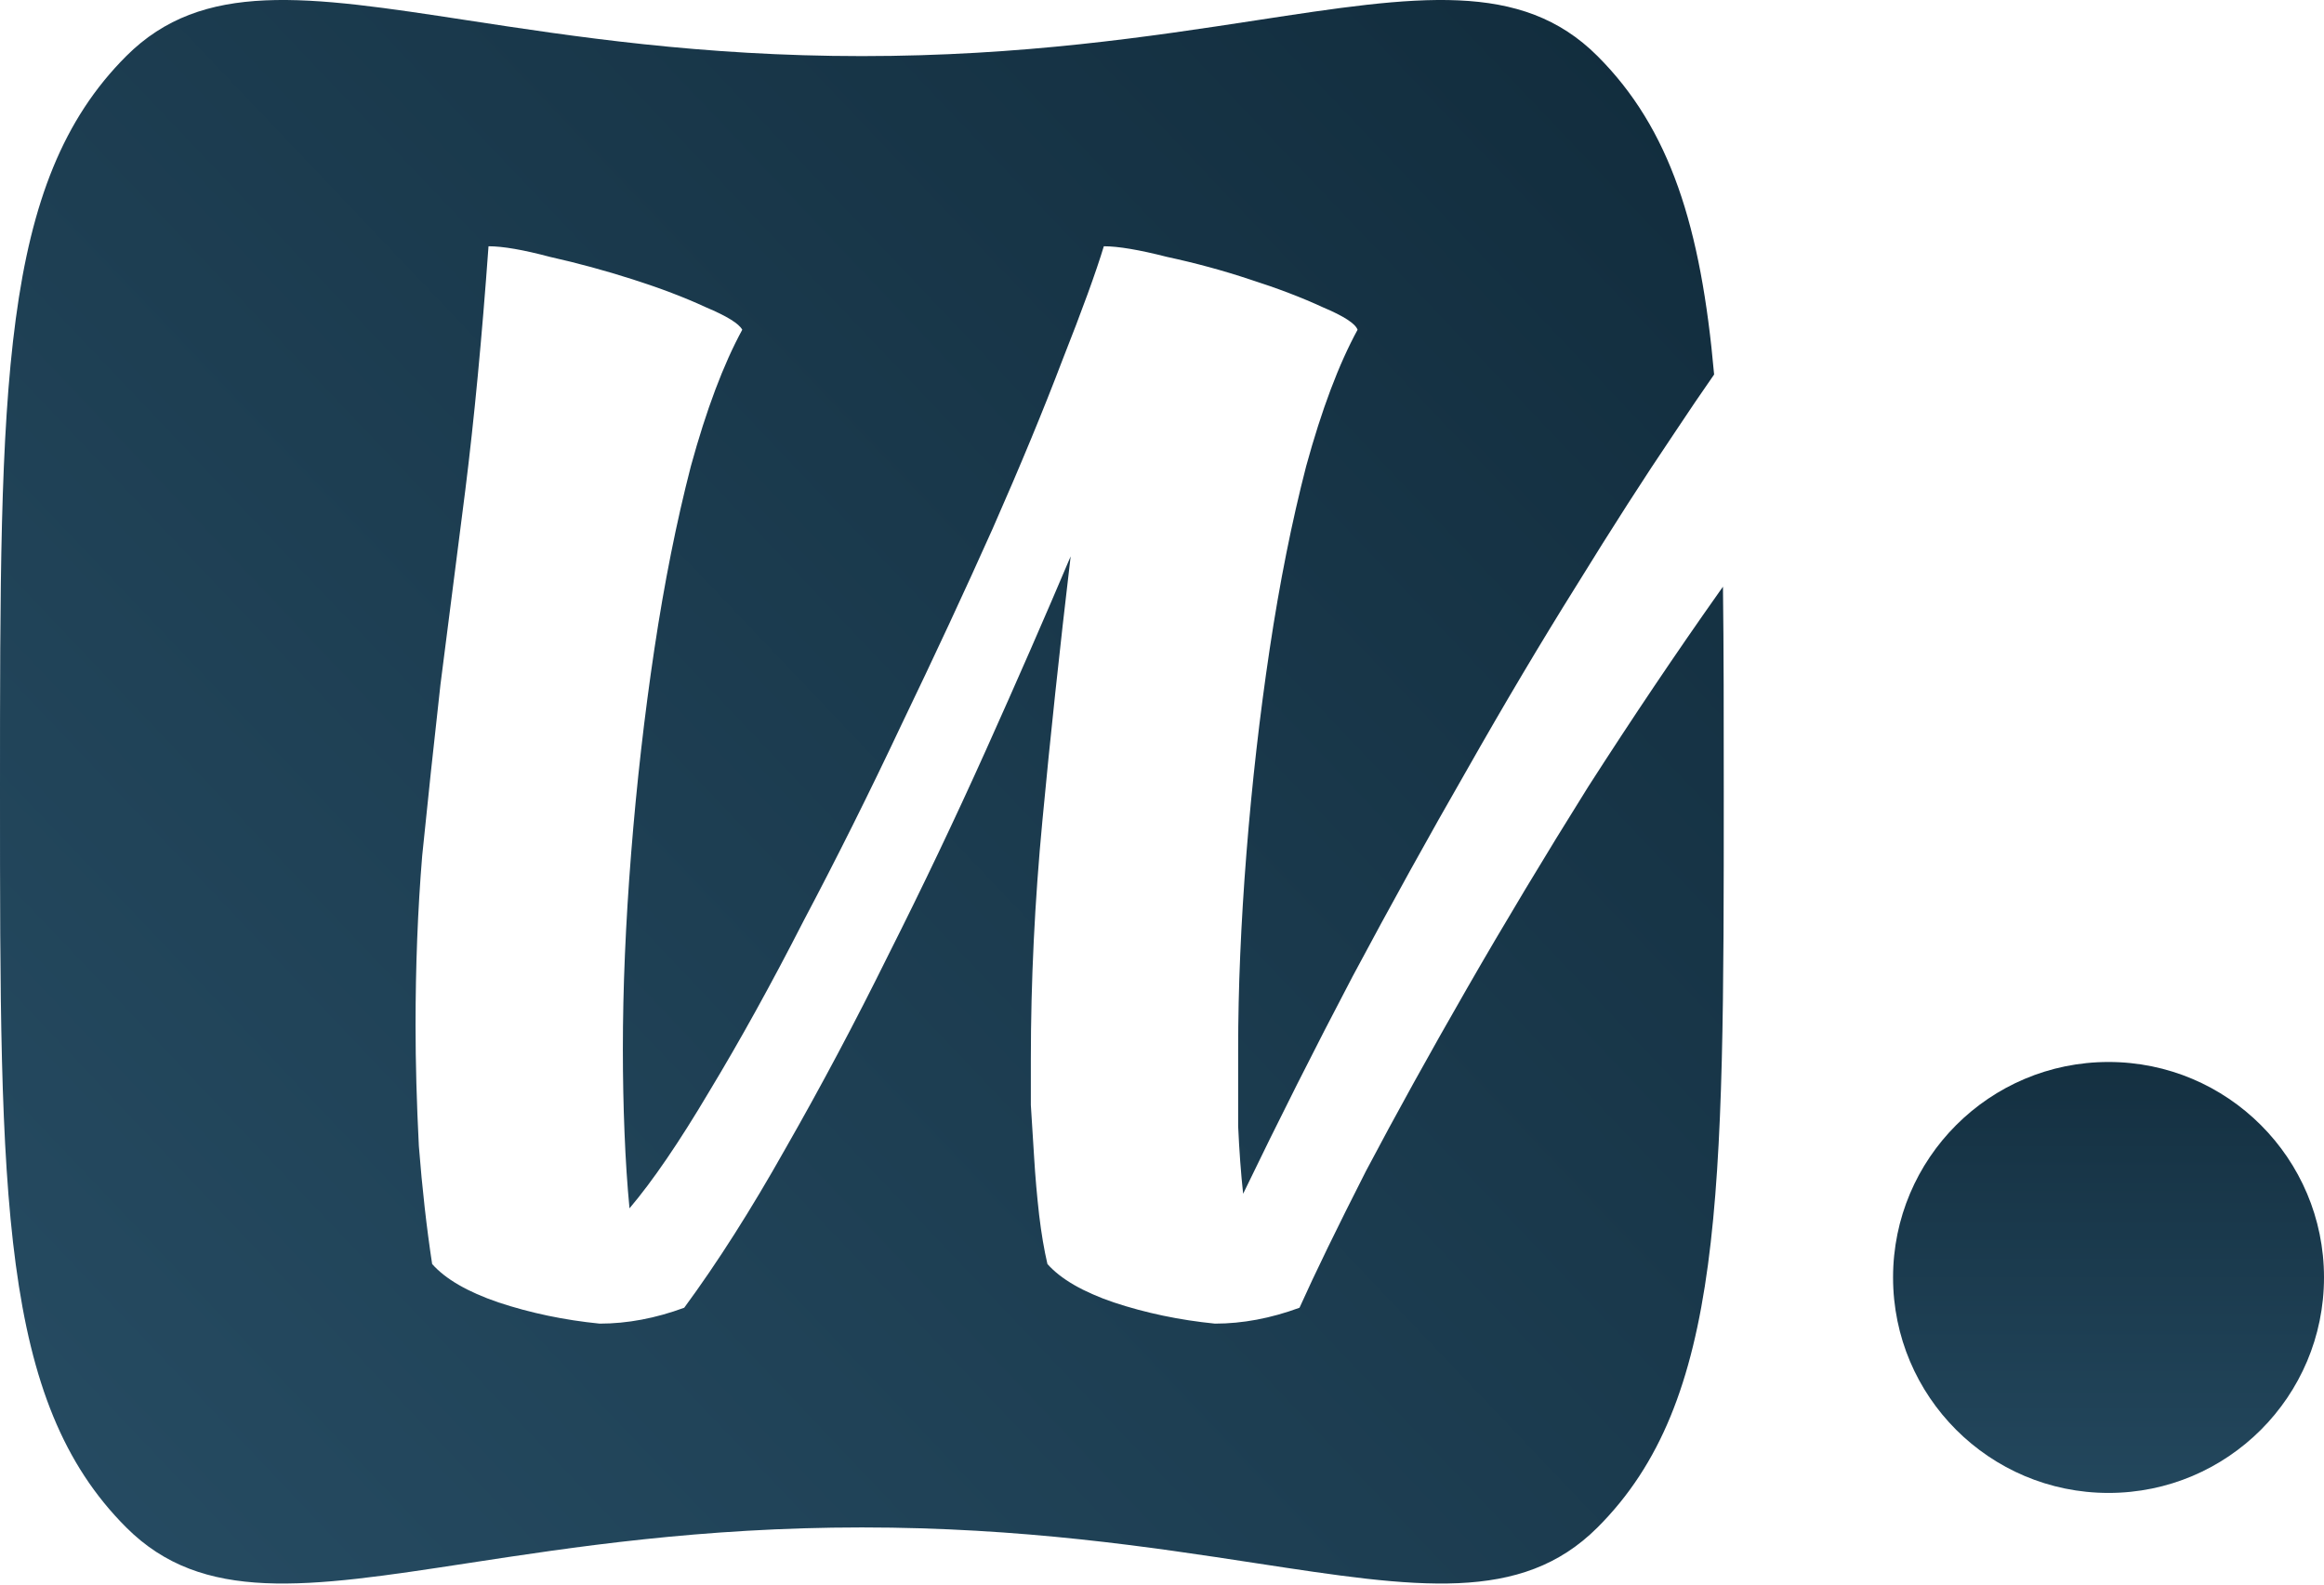
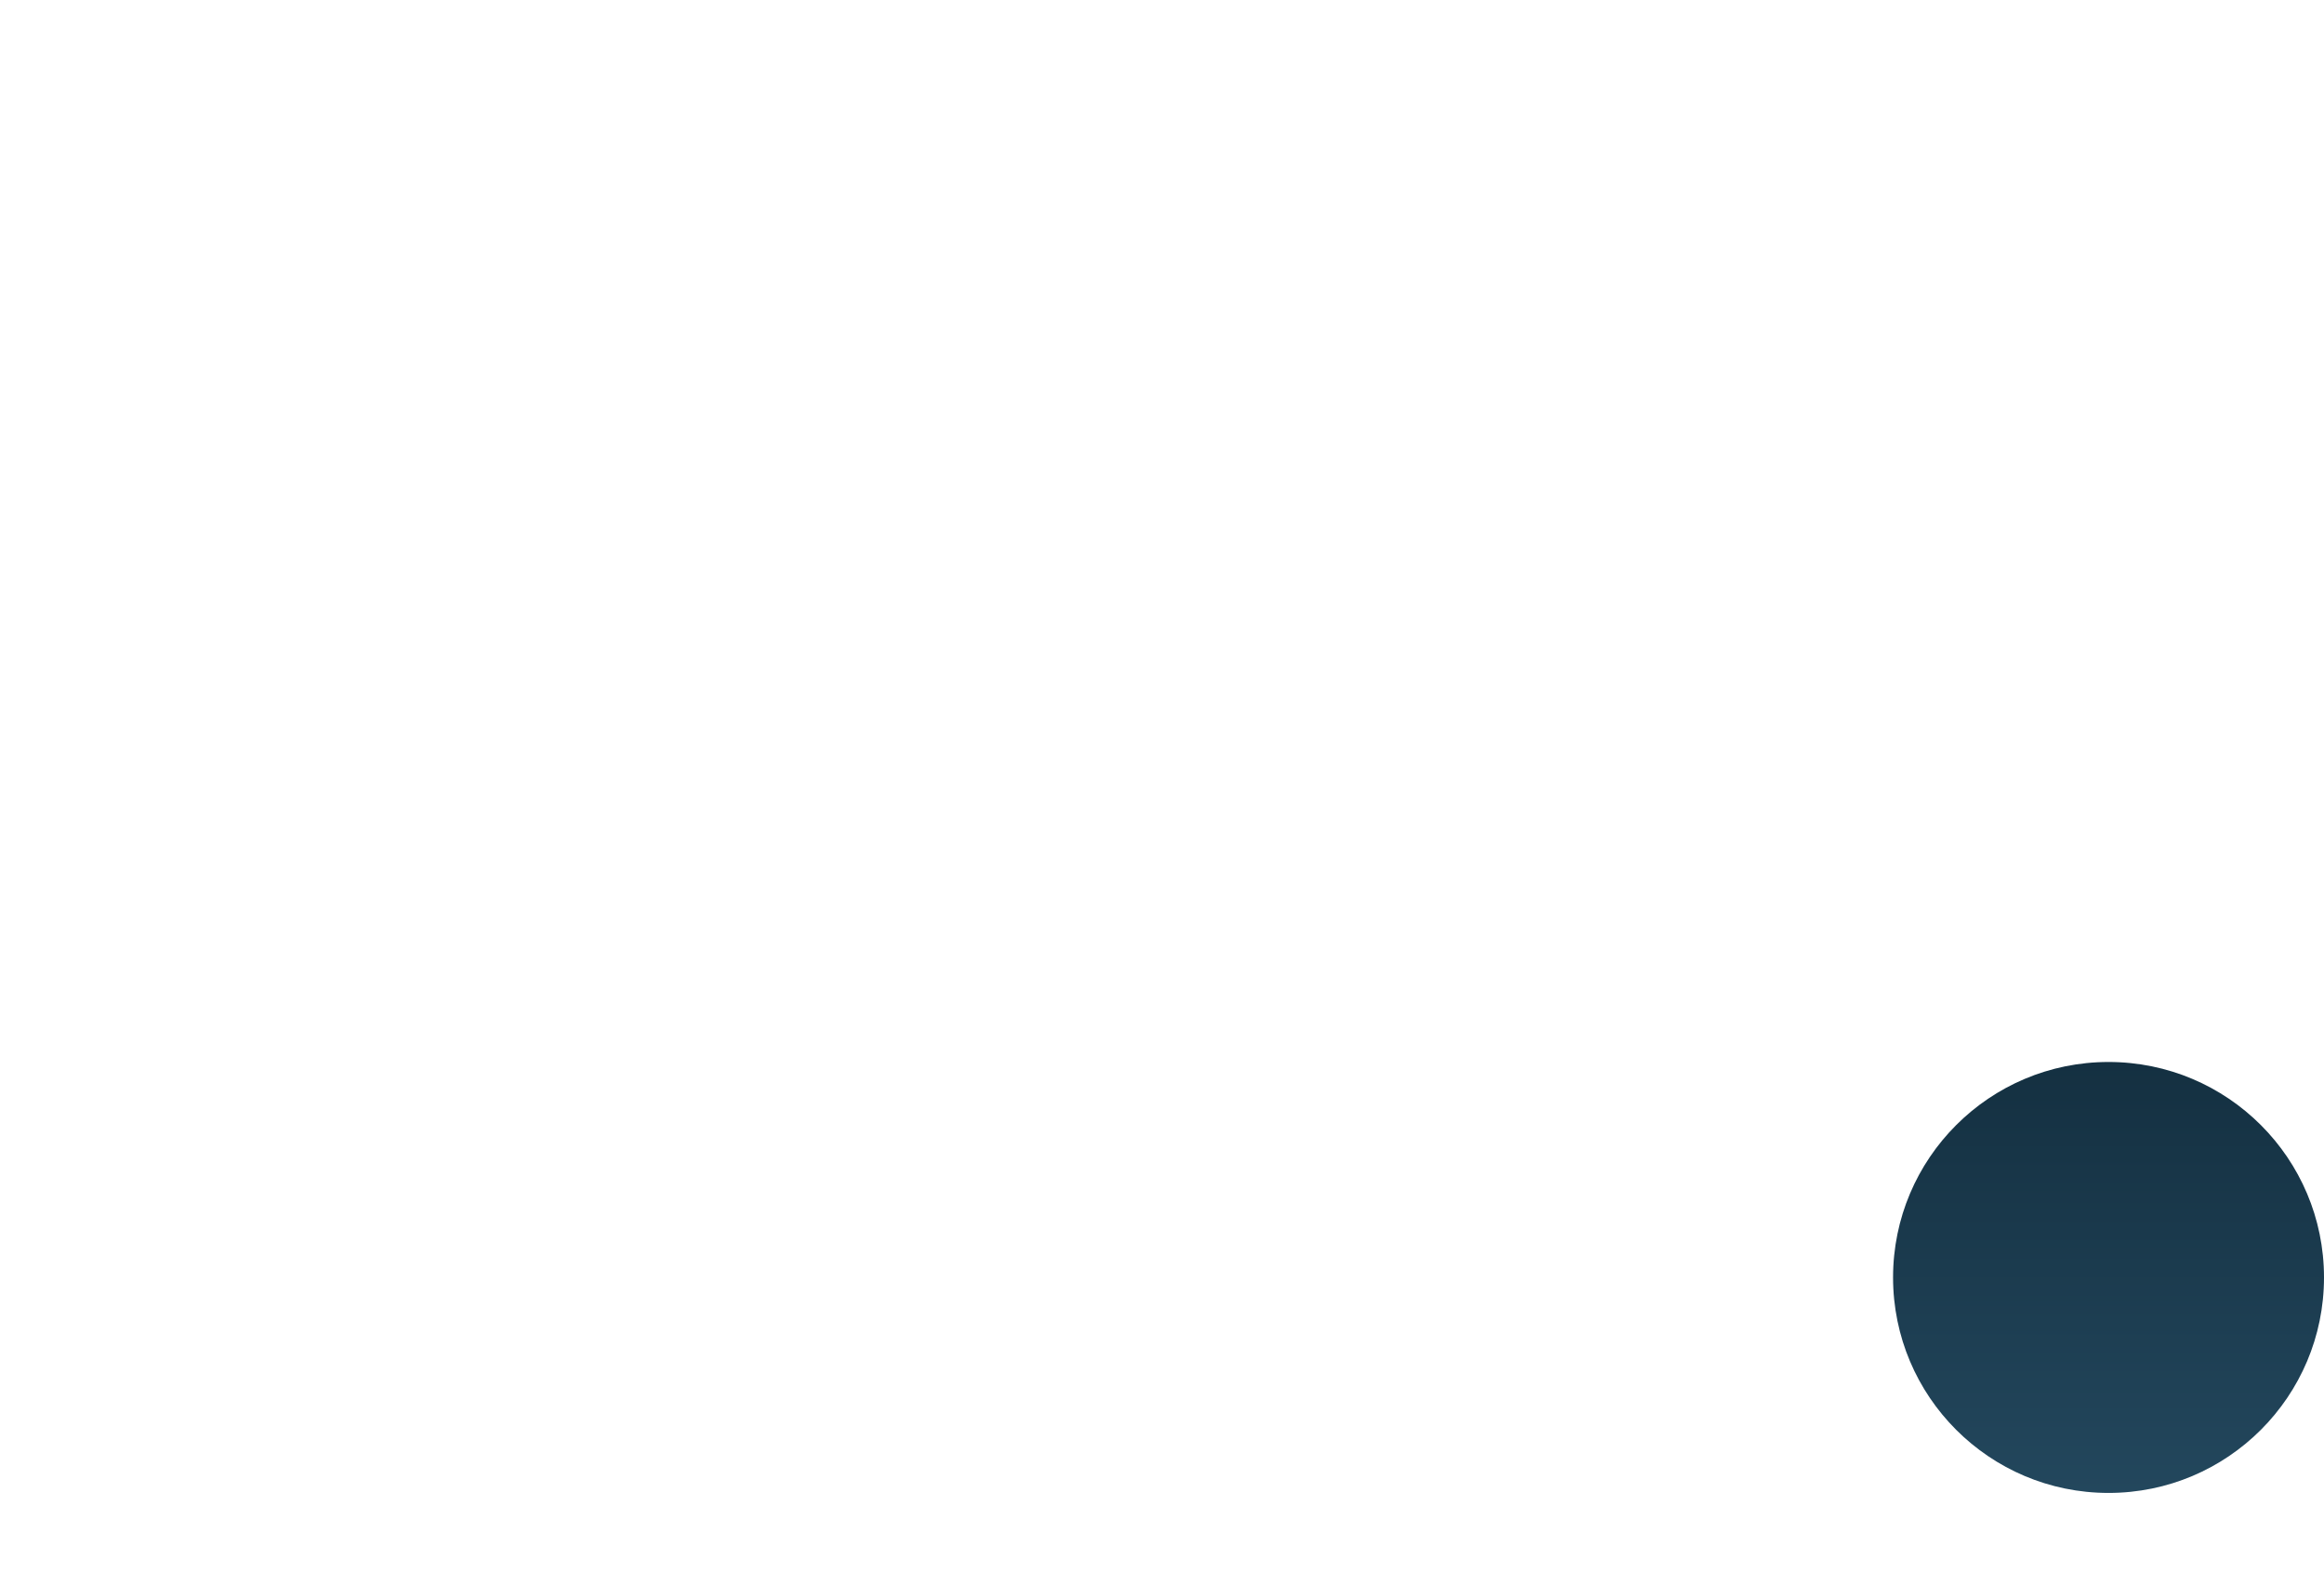
<svg xmlns="http://www.w3.org/2000/svg" width="151" height="103" viewBox="0 0 151 103" fill="none">
-   <path fill-rule="evenodd" clip-rule="evenodd" d="M30.375 101.567C19.947 103.163 13.16 104.202 8.202 99.242C0 91.04 0 77.843 0 51.444C0 25.044 0 11.845 8.202 3.645C13.161 -1.315 19.948 -0.276 30.376 1.32C37.193 2.364 45.565 3.645 56 3.645C66.435 3.645 74.808 2.364 81.624 1.32C92.053 -0.276 98.84 -1.315 103.798 3.645C108.518 8.365 110.522 14.74 111.373 24.333C110.568 25.486 109.706 26.756 108.789 28.14C106.849 31.01 104.73 34.311 102.431 38.042C100.132 41.715 97.761 45.705 95.319 50.01C92.876 54.258 90.398 58.735 87.884 63.442C85.441 68.091 83.07 72.798 80.772 77.562C80.628 76.242 80.52 74.778 80.448 73.171V68.177C80.448 64.216 80.628 59.969 80.987 55.434C81.346 50.9 81.849 46.48 82.496 42.175C83.142 37.87 83.933 33.909 84.866 30.293C85.872 26.619 86.986 23.663 88.207 21.424C88.063 21.023 87.309 20.535 85.944 19.961C84.579 19.329 82.999 18.727 81.203 18.153C79.478 17.578 77.683 17.091 75.815 16.689C74.019 16.23 72.654 16 71.72 16C71.217 17.665 70.319 20.133 69.026 23.405C67.805 26.619 66.296 30.264 64.5 34.34C62.704 38.358 60.728 42.605 58.573 47.082C56.49 51.502 54.371 55.75 52.215 59.825C50.132 63.901 48.085 67.603 46.073 70.932C44.134 74.204 42.41 76.73 40.901 78.509C40.757 77.017 40.649 75.381 40.578 73.602C40.506 71.822 40.47 70.014 40.47 68.177C40.47 64.216 40.649 59.969 41.009 55.434C41.368 50.9 41.871 46.48 42.517 42.175C43.164 37.87 43.954 33.909 44.888 30.293C45.894 26.619 47.007 23.663 48.228 21.424C48.013 21.023 47.223 20.535 45.858 19.961C44.493 19.329 42.912 18.727 41.116 18.153C39.32 17.578 37.524 17.091 35.728 16.689C34.004 16.23 32.675 16 31.741 16C31.31 21.97 30.808 27.25 30.233 31.843C29.658 36.377 29.119 40.596 28.616 44.499C28.185 48.345 27.79 52.048 27.431 55.606C27.144 59.108 27 62.782 27 66.627C27 69.038 27.072 71.65 27.215 74.463C27.431 77.218 27.718 79.772 28.078 82.126C28.94 83.101 30.376 83.934 32.388 84.622C34.471 85.311 36.662 85.77 38.961 86C40.757 86 42.589 85.656 44.457 84.967C46.612 82.039 48.803 78.595 51.03 74.635C53.329 70.617 55.556 66.426 57.711 62.064C59.938 57.644 62.057 53.196 64.069 48.718C66.081 44.241 67.912 40.051 69.565 36.148C68.846 42.232 68.236 47.944 67.733 53.282C67.23 58.563 66.978 63.757 66.978 68.866V71.793C67.05 72.884 67.122 74.032 67.194 75.237C67.266 76.443 67.374 77.677 67.517 78.94C67.661 80.145 67.841 81.207 68.056 82.126C68.918 83.101 70.355 83.934 72.366 84.622C74.45 85.311 76.641 85.77 78.94 86C80.736 86 82.567 85.656 84.435 84.967C85.441 82.728 86.878 79.772 88.746 76.098C90.685 72.425 92.876 68.464 95.319 64.216C97.761 59.969 100.384 55.606 103.185 51.129C106.059 46.652 108.897 42.433 111.698 38.472C111.782 38.354 111.865 38.237 111.948 38.12C112 42.145 112 46.569 112 51.444C112 77.843 112 91.043 103.798 99.242C98.839 104.202 92.052 103.163 81.624 101.567C74.808 100.523 66.435 99.242 56 99.242C45.565 99.242 37.192 100.523 30.375 101.567Z" fill="url(#paint0_linear_1527_3911)" />
  <circle cx="137" cy="83" r="14" fill="url(#paint1_linear_1527_3911)" />
  <defs>
    <linearGradient id="paint0_linear_1527_3911" x1="117.794" y1="-4.557" x2="-0" y2="107.443" gradientUnits="userSpaceOnUse">
      <stop stop-color="#102A3A" />
      <stop offset="1" stop-color="#274D64" />
    </linearGradient>
    <linearGradient id="paint1_linear_1527_3911" x1="137" y1="69" x2="137" y2="97" gradientUnits="userSpaceOnUse">
      <stop stop-color="#143041" />
      <stop offset="1" stop-color="#23475D" />
    </linearGradient>
  </defs>
</svg>